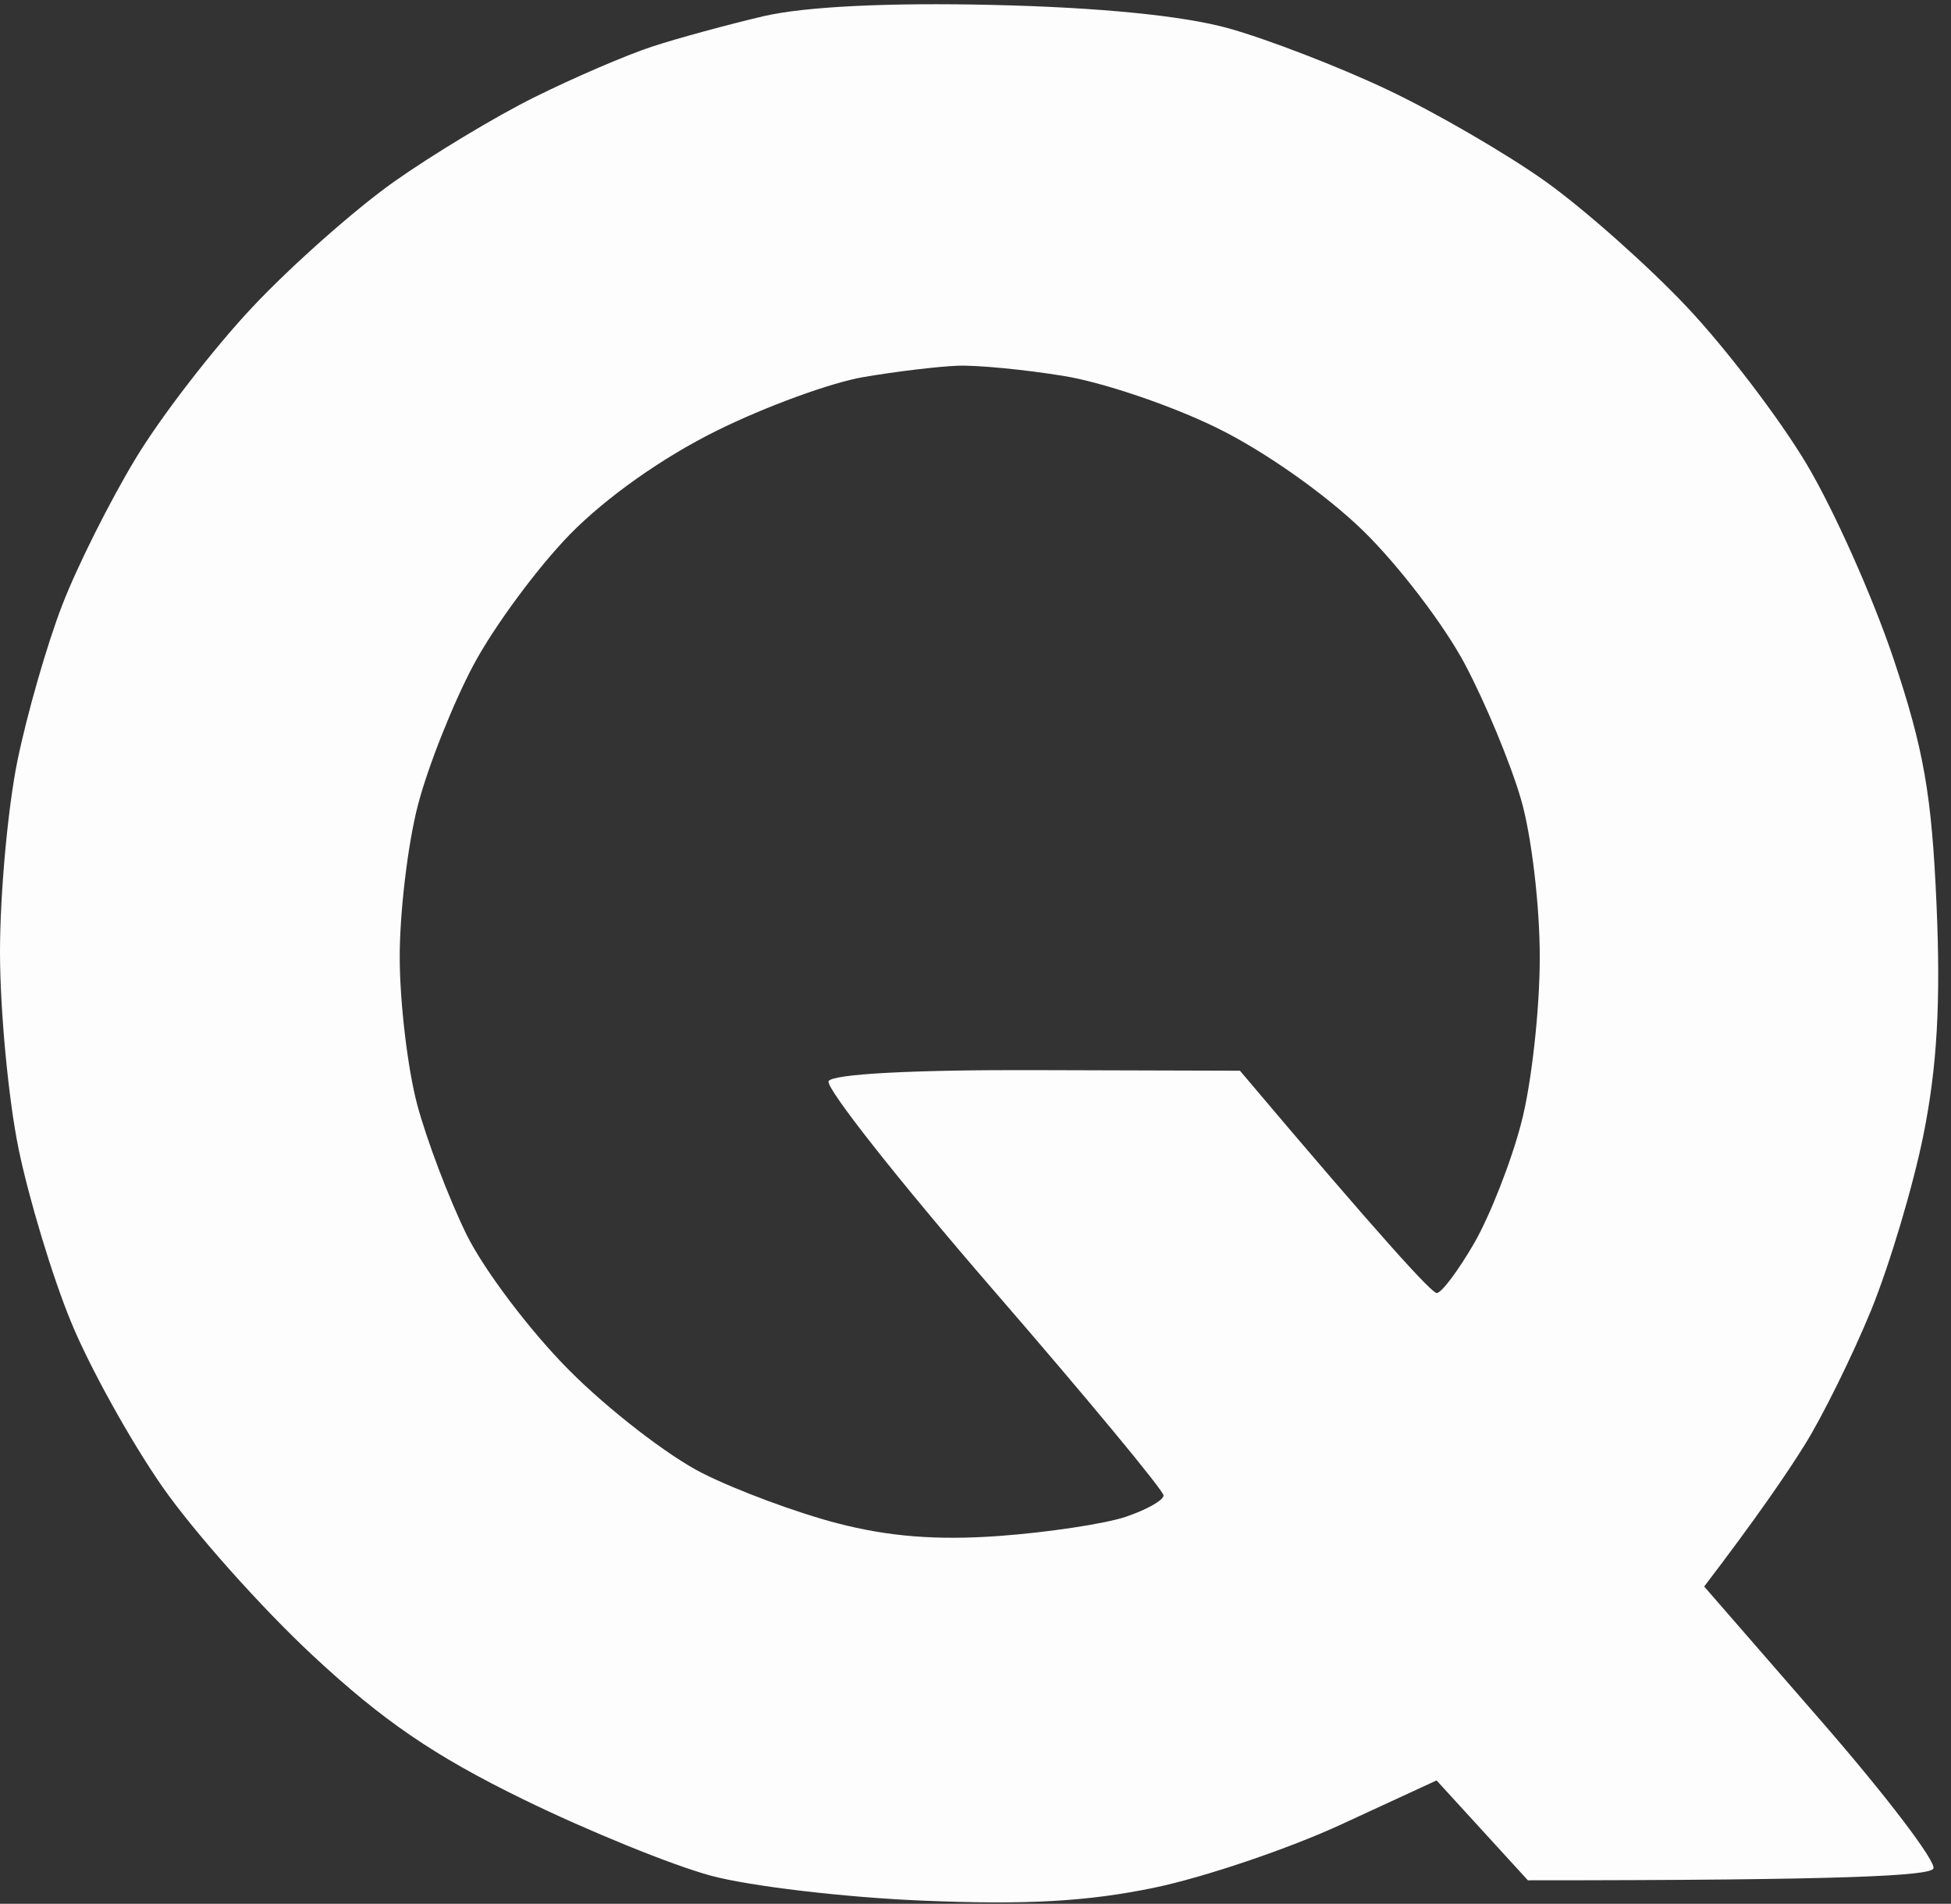
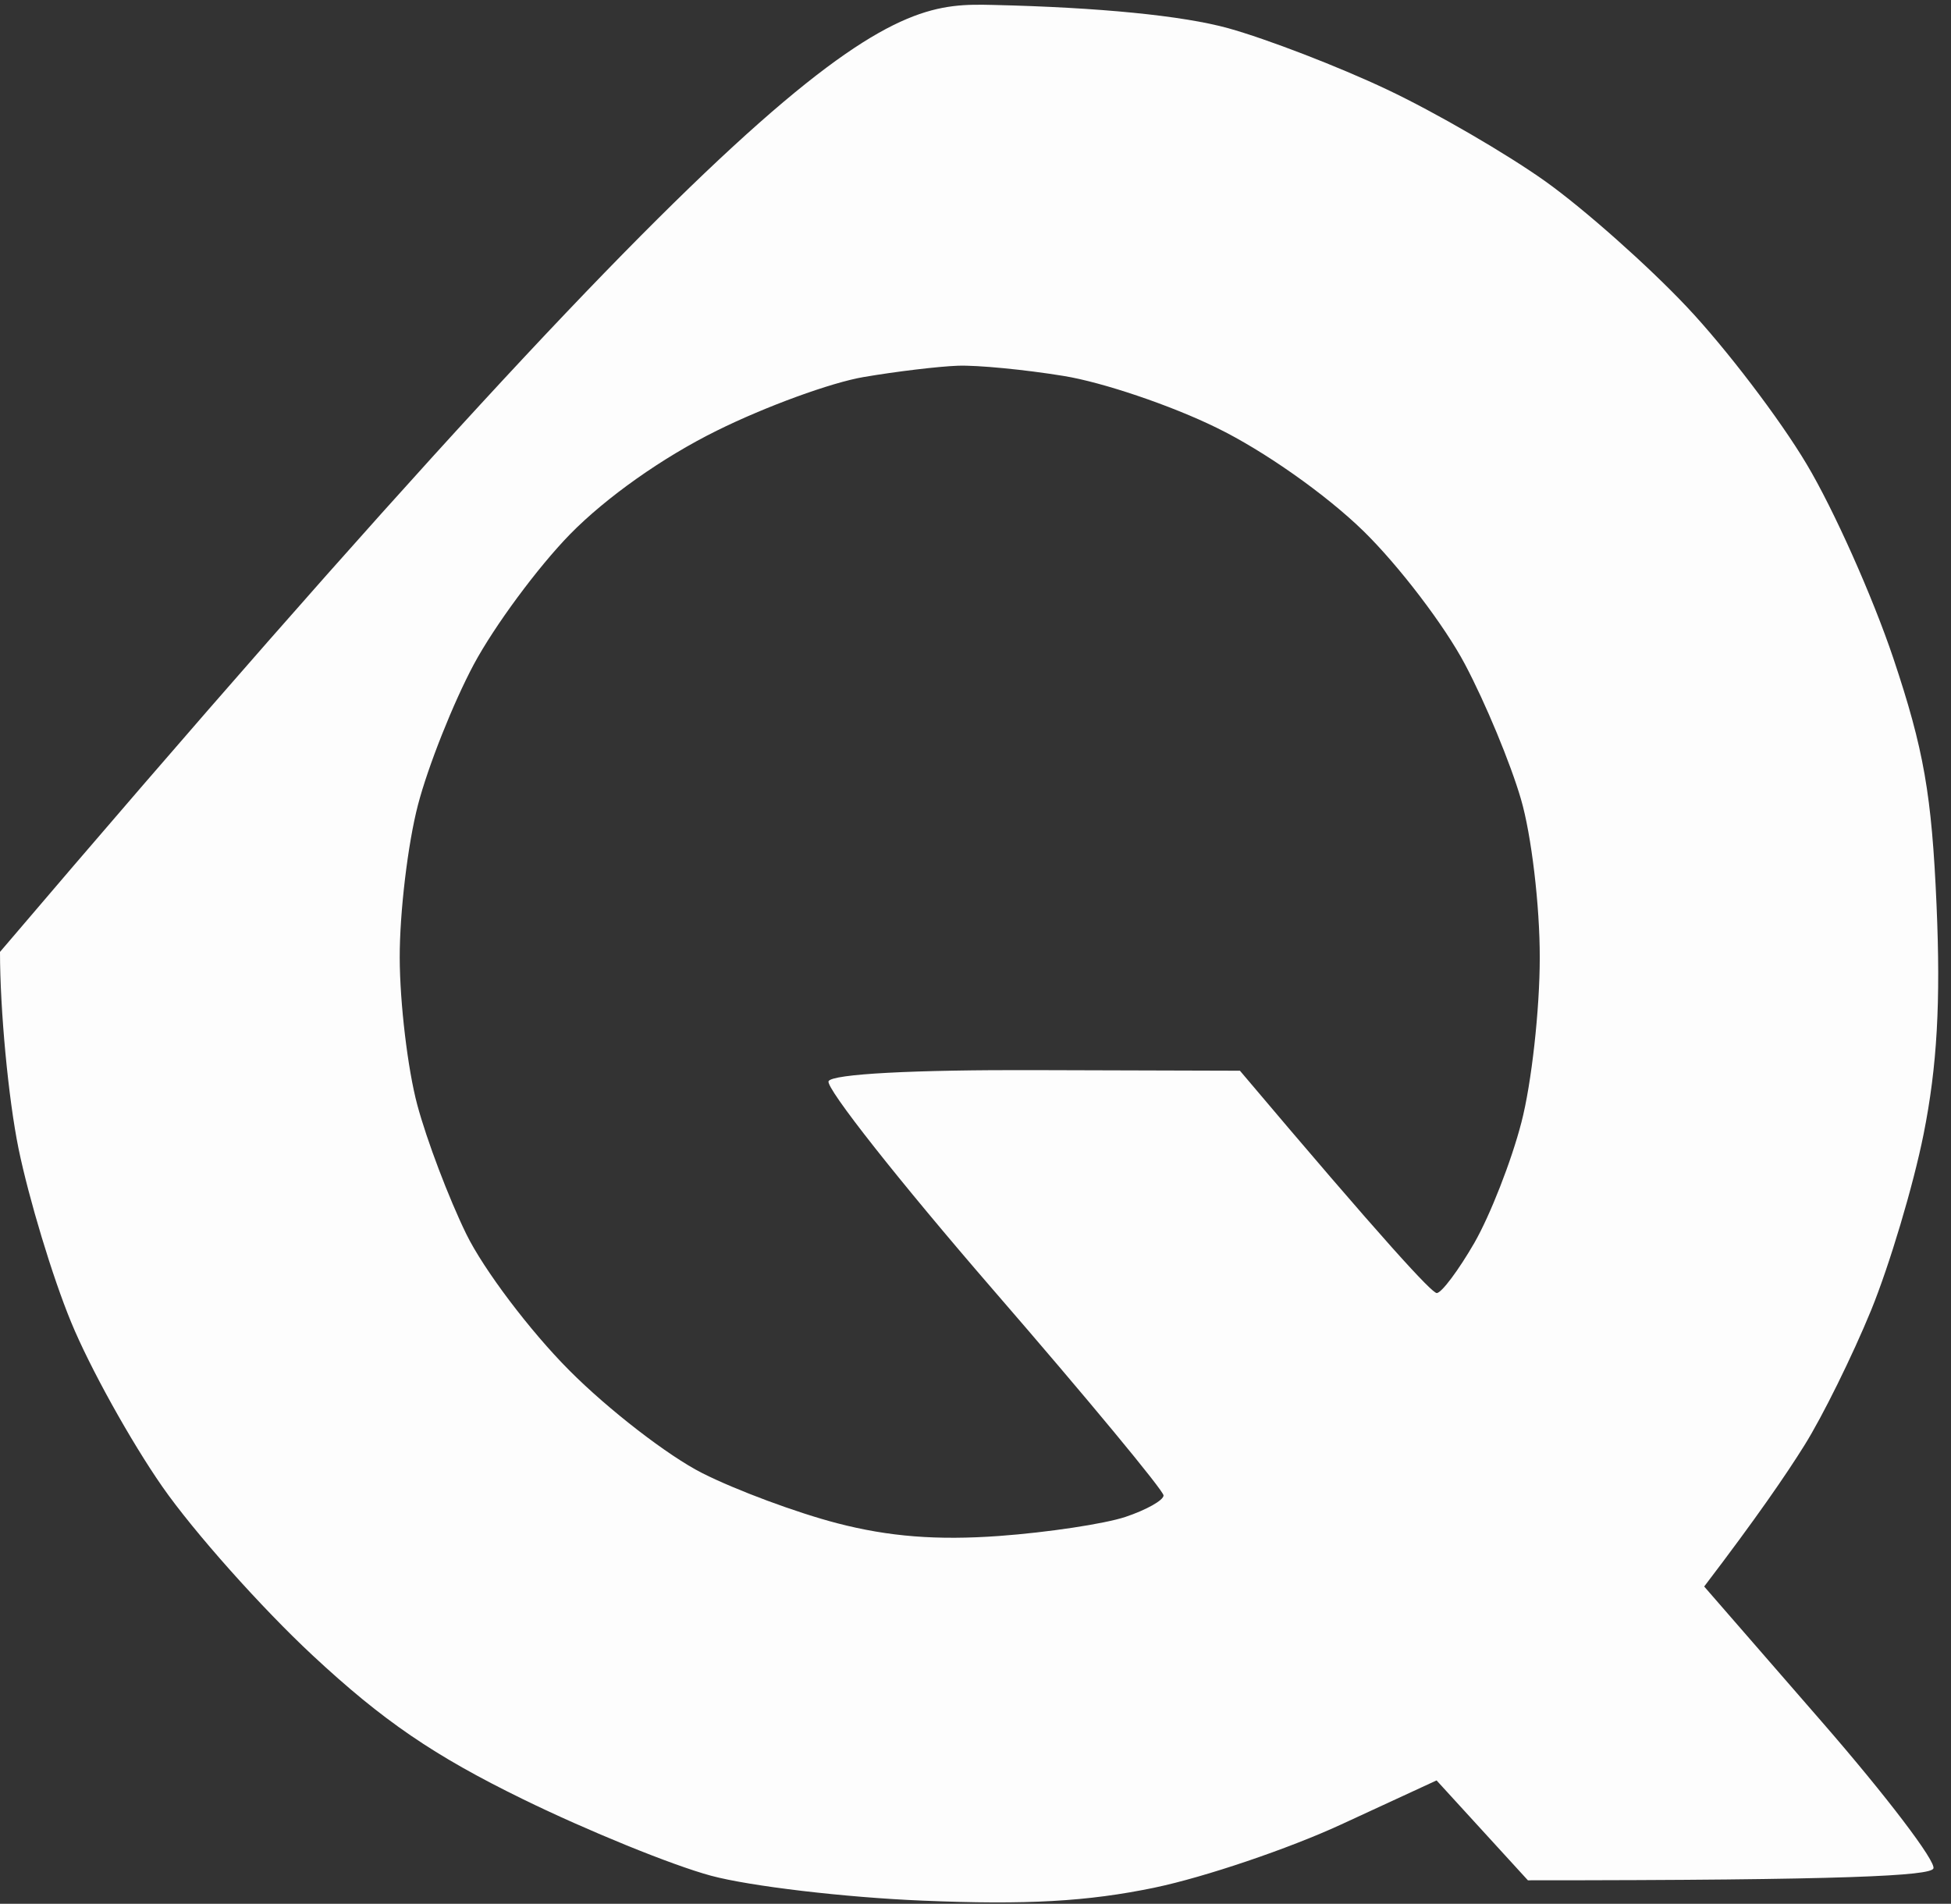
<svg xmlns="http://www.w3.org/2000/svg" viewBox="0 0 166 162" width="166" height="162">
  <rect x="0" y="0" width="166" height="162" fill="#333333" stroke="none" />
  <style />
-   <path id="Path 0" fill-rule="evenodd" d="M84.5.42c9.05.21 16.12.91 20 1.98 3.3.92 9.38 3.26 13.5 5.21 4.13 1.95 10.2 5.48 13.5 7.83 3.3 2.36 8.71 7.16 12.03 10.68 3.31 3.51 7.9 9.53 10.19 13.38 2.3 3.85 5.61 11.27 7.37 16.5 2.6 7.77 3.27 11.59 3.68 21 .36 8.28.05 13.74-1.1 19.5-.88 4.4-2.9 11.15-4.47 15-1.58 3.85-4.13 9.03-5.68 11.5-1.54 2.47-4.09 6.19-8.52 12l10 11.5c5.5 6.32 9.78 11.95 9.5 12.5-.3.61-7.17 1-34.5 1l-7.77-8.5-8.12 3.75c-4.46 2.06-11.6 4.48-15.86 5.37-5.71 1.19-10.91 1.48-19.75 1.11-6.6-.27-14.7-1.23-18-2.12-3.3-.89-10.5-3.82-16-6.51-7.57-3.7-11.92-6.67-17.9-12.24-4.35-4.05-10.11-10.51-12.79-14.36-2.68-3.85-6.18-10.15-7.76-14-1.59-3.85-3.59-10.49-4.47-14.75C.71 93.49 0 85.95 0 81c0-4.95.67-12.26 1.48-16.25.82-3.99 2.53-9.95 3.81-13.25 1.27-3.3 4.09-8.92 6.26-12.5 2.16-3.58 6.64-9.37 9.94-12.88 3.31-3.52 8.71-8.3 12.01-10.64 3.3-2.33 8.7-5.59 12-7.22 3.3-1.64 7.8-3.58 10-4.3 2.2-.72 6.48-1.88 9.5-2.59C68.51.56 75.56.21 84.5.42zM61 36.64c-4.62 2.28-9.42 5.68-12.5 8.82-2.75 2.82-6.43 7.8-8.19 11.08-1.75 3.28-3.89 8.66-4.75 11.96-.86 3.3-1.56 9.15-1.55 13 .01 3.85.68 9.47 1.49 12.5.81 3.03 2.69 7.97 4.17 11 1.48 3.03 5.42 8.25 8.76 11.6 3.34 3.36 8.43 7.29 11.32 8.75 2.89 1.46 8.06 3.38 11.5 4.27 4.38 1.14 8.5 1.46 13.75 1.08 4.13-.3 8.96-1.03 10.75-1.62 1.79-.6 3.25-1.42 3.25-1.83 0-.41-6.52-8.29-14.5-17.5-7.97-9.21-14.28-17.2-14-17.75.31-.61 7.19-.98 17.75-.94l17.25.05c12.4 14.68 16.34 18.93 16.75 18.92.41-.02 1.85-1.94 3.2-4.28 1.34-2.34 3.15-6.95 4-10.25.86-3.3 1.56-9.6 1.56-14 .01-4.41-.71-10.47-1.6-13.5-.88-3.03-3.02-8.19-4.76-11.47-1.73-3.28-5.62-8.39-8.65-11.35-3.18-3.1-8.45-6.82-12.5-8.79-3.85-1.89-9.7-3.87-13-4.4-3.3-.54-7.35-.93-9-.87-1.65.06-5.25.49-8 .96-2.75.46-8.37 2.51-12.5 4.56z" style="fill:#fdfdfd" />
+   <path id="Path 0" fill-rule="evenodd" d="M84.5.42c9.05.21 16.12.91 20 1.98 3.3.92 9.38 3.26 13.5 5.21 4.13 1.95 10.2 5.48 13.5 7.83 3.3 2.36 8.71 7.16 12.03 10.68 3.31 3.51 7.9 9.53 10.19 13.38 2.3 3.85 5.61 11.27 7.37 16.5 2.6 7.77 3.27 11.59 3.68 21 .36 8.28.05 13.74-1.1 19.5-.88 4.4-2.9 11.15-4.47 15-1.58 3.85-4.13 9.03-5.68 11.5-1.54 2.47-4.09 6.19-8.52 12l10 11.5c5.5 6.32 9.78 11.95 9.5 12.5-.3.61-7.17 1-34.5 1l-7.77-8.5-8.12 3.75c-4.46 2.06-11.6 4.48-15.86 5.37-5.71 1.19-10.91 1.48-19.75 1.11-6.6-.27-14.7-1.23-18-2.12-3.3-.89-10.5-3.82-16-6.51-7.57-3.7-11.92-6.67-17.9-12.24-4.35-4.05-10.11-10.51-12.79-14.36-2.68-3.85-6.18-10.15-7.76-14-1.59-3.85-3.59-10.49-4.47-14.75C.71 93.49 0 85.95 0 81C68.51.56 75.56.21 84.5.42zM61 36.64c-4.62 2.28-9.42 5.68-12.5 8.82-2.75 2.82-6.43 7.8-8.19 11.08-1.75 3.28-3.89 8.66-4.75 11.96-.86 3.3-1.56 9.15-1.55 13 .01 3.85.68 9.47 1.49 12.5.81 3.03 2.69 7.97 4.17 11 1.48 3.03 5.42 8.25 8.76 11.6 3.34 3.36 8.43 7.29 11.32 8.75 2.89 1.46 8.06 3.38 11.5 4.27 4.38 1.14 8.5 1.46 13.75 1.08 4.13-.3 8.96-1.03 10.75-1.62 1.79-.6 3.25-1.42 3.25-1.83 0-.41-6.52-8.29-14.5-17.5-7.97-9.21-14.28-17.2-14-17.75.31-.61 7.19-.98 17.75-.94l17.25.05c12.4 14.68 16.34 18.93 16.75 18.92.41-.02 1.85-1.94 3.2-4.28 1.34-2.34 3.15-6.95 4-10.25.86-3.3 1.56-9.6 1.56-14 .01-4.41-.71-10.47-1.6-13.5-.88-3.03-3.02-8.19-4.76-11.47-1.73-3.28-5.62-8.39-8.65-11.35-3.18-3.1-8.45-6.82-12.5-8.79-3.85-1.89-9.7-3.87-13-4.4-3.3-.54-7.35-.93-9-.87-1.65.06-5.25.49-8 .96-2.75.46-8.37 2.51-12.5 4.56z" style="fill:#fdfdfd" />
</svg>